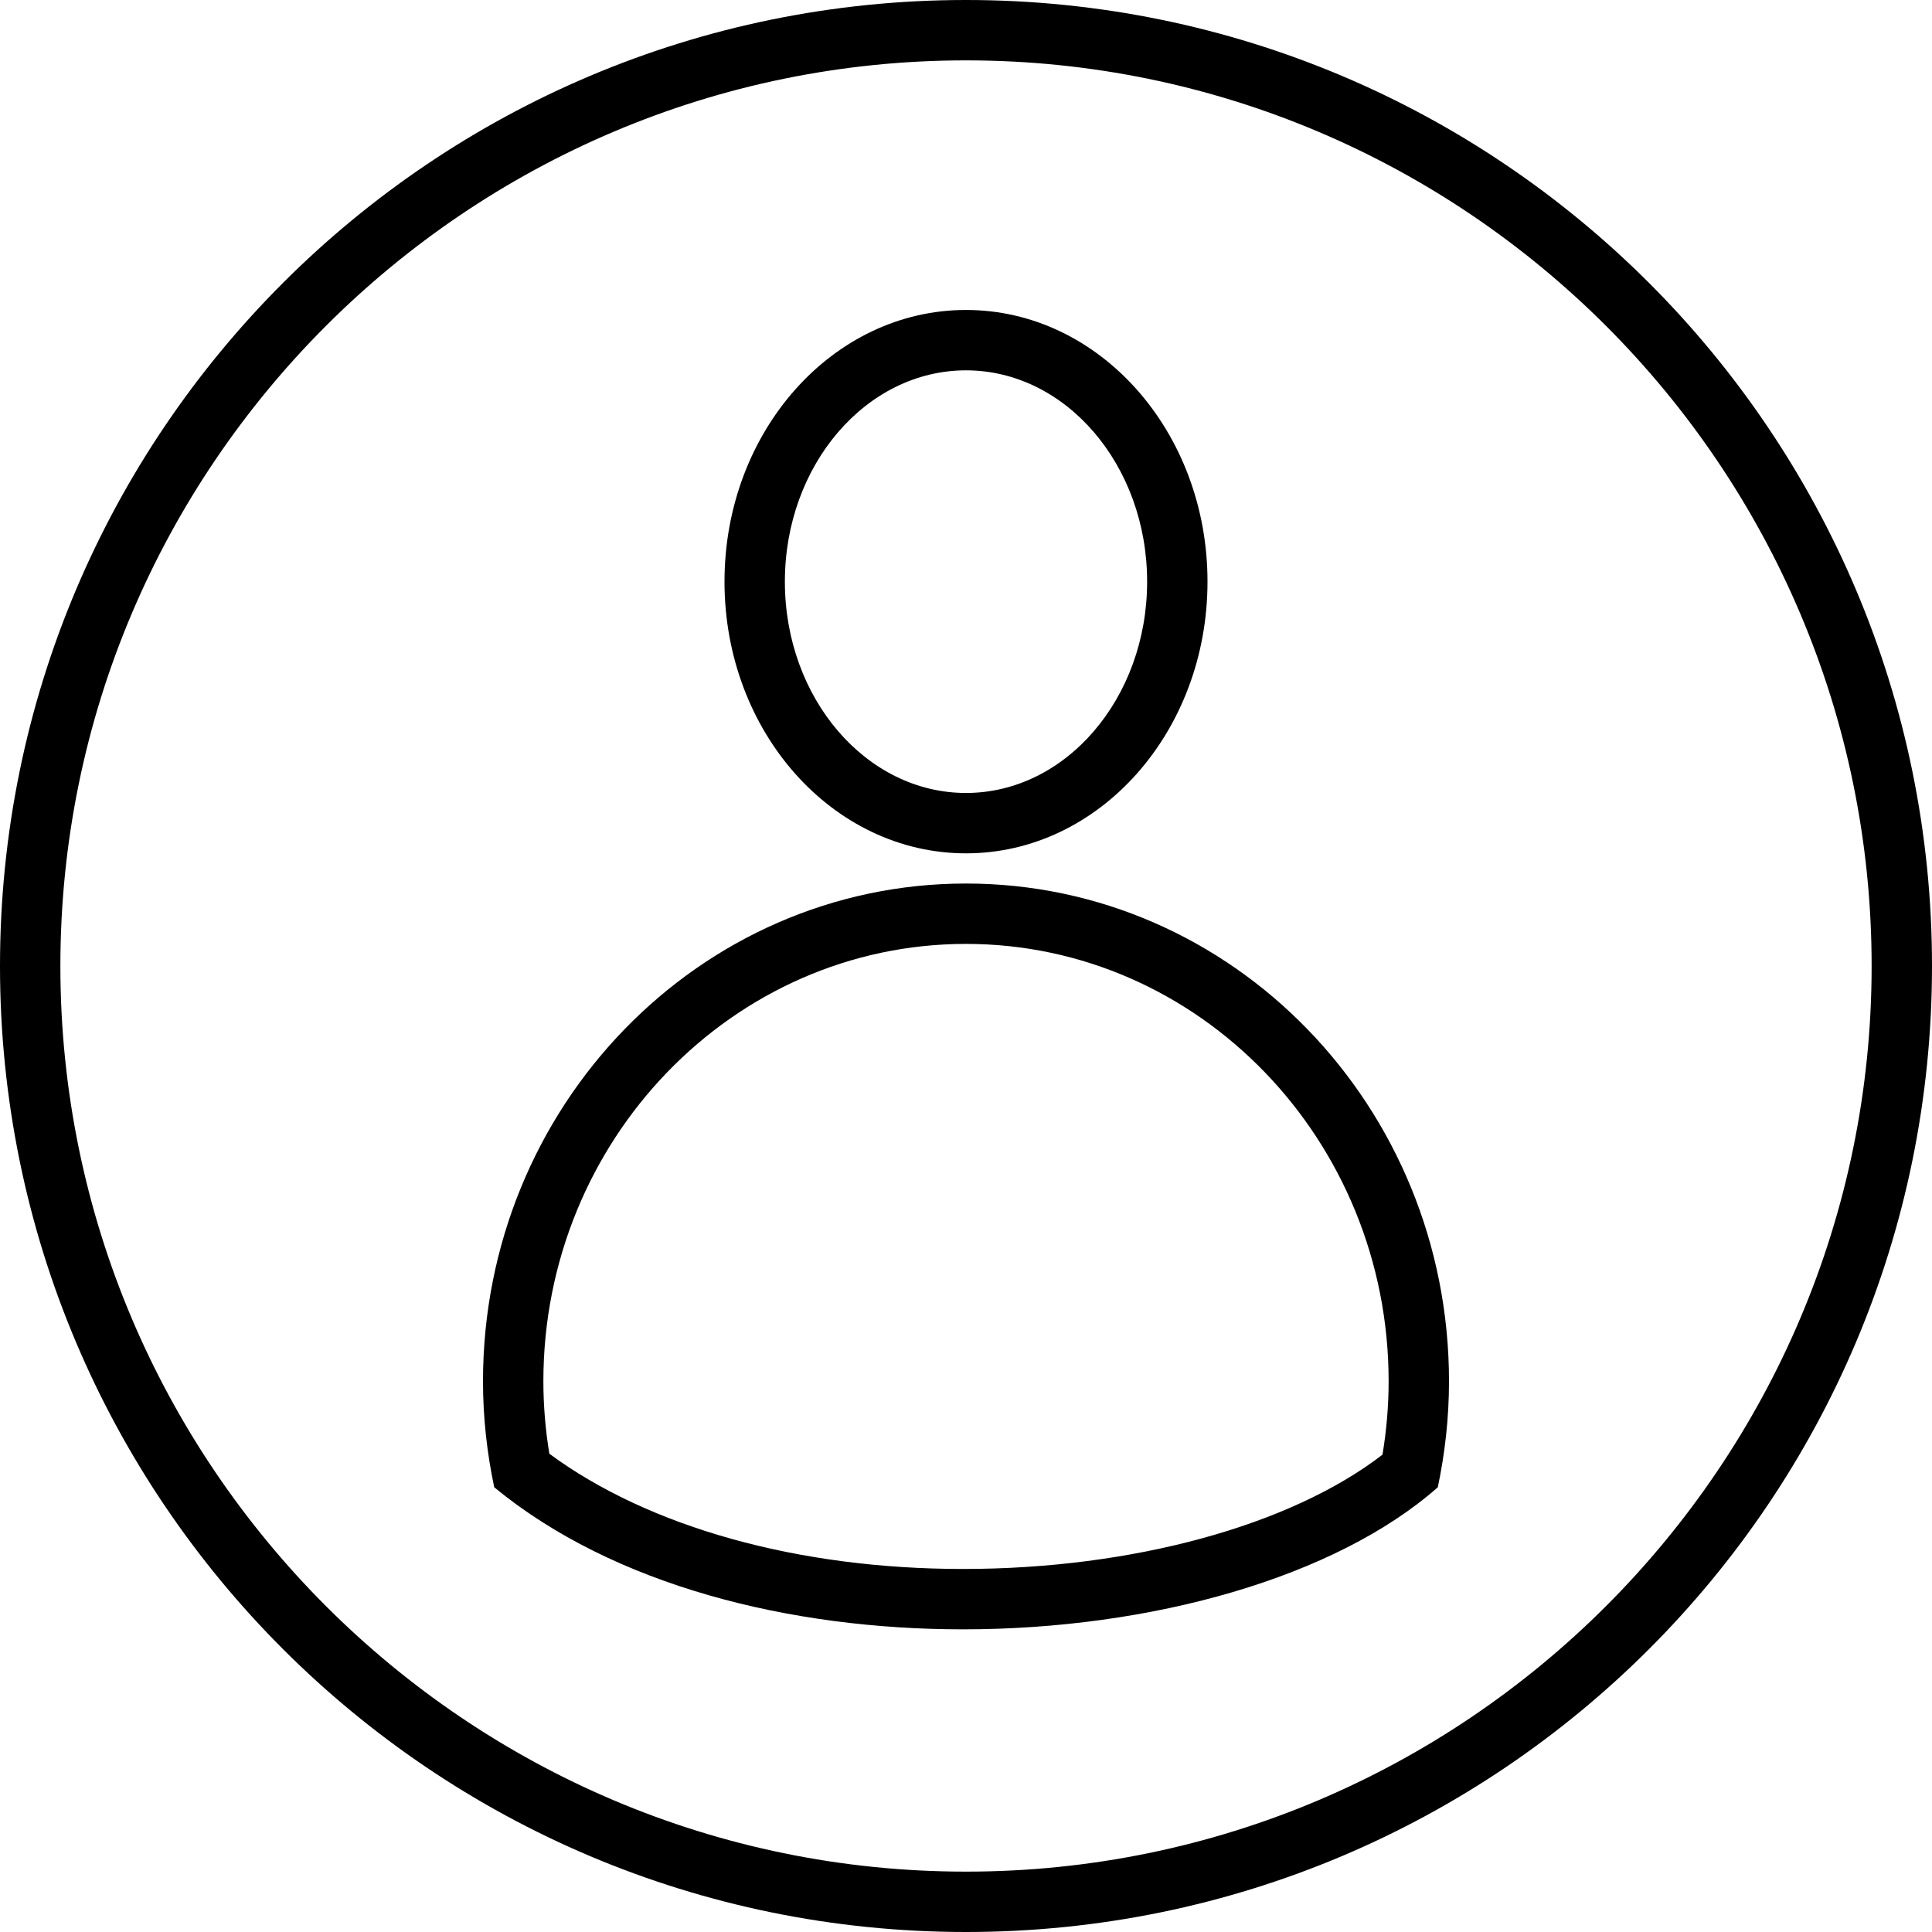
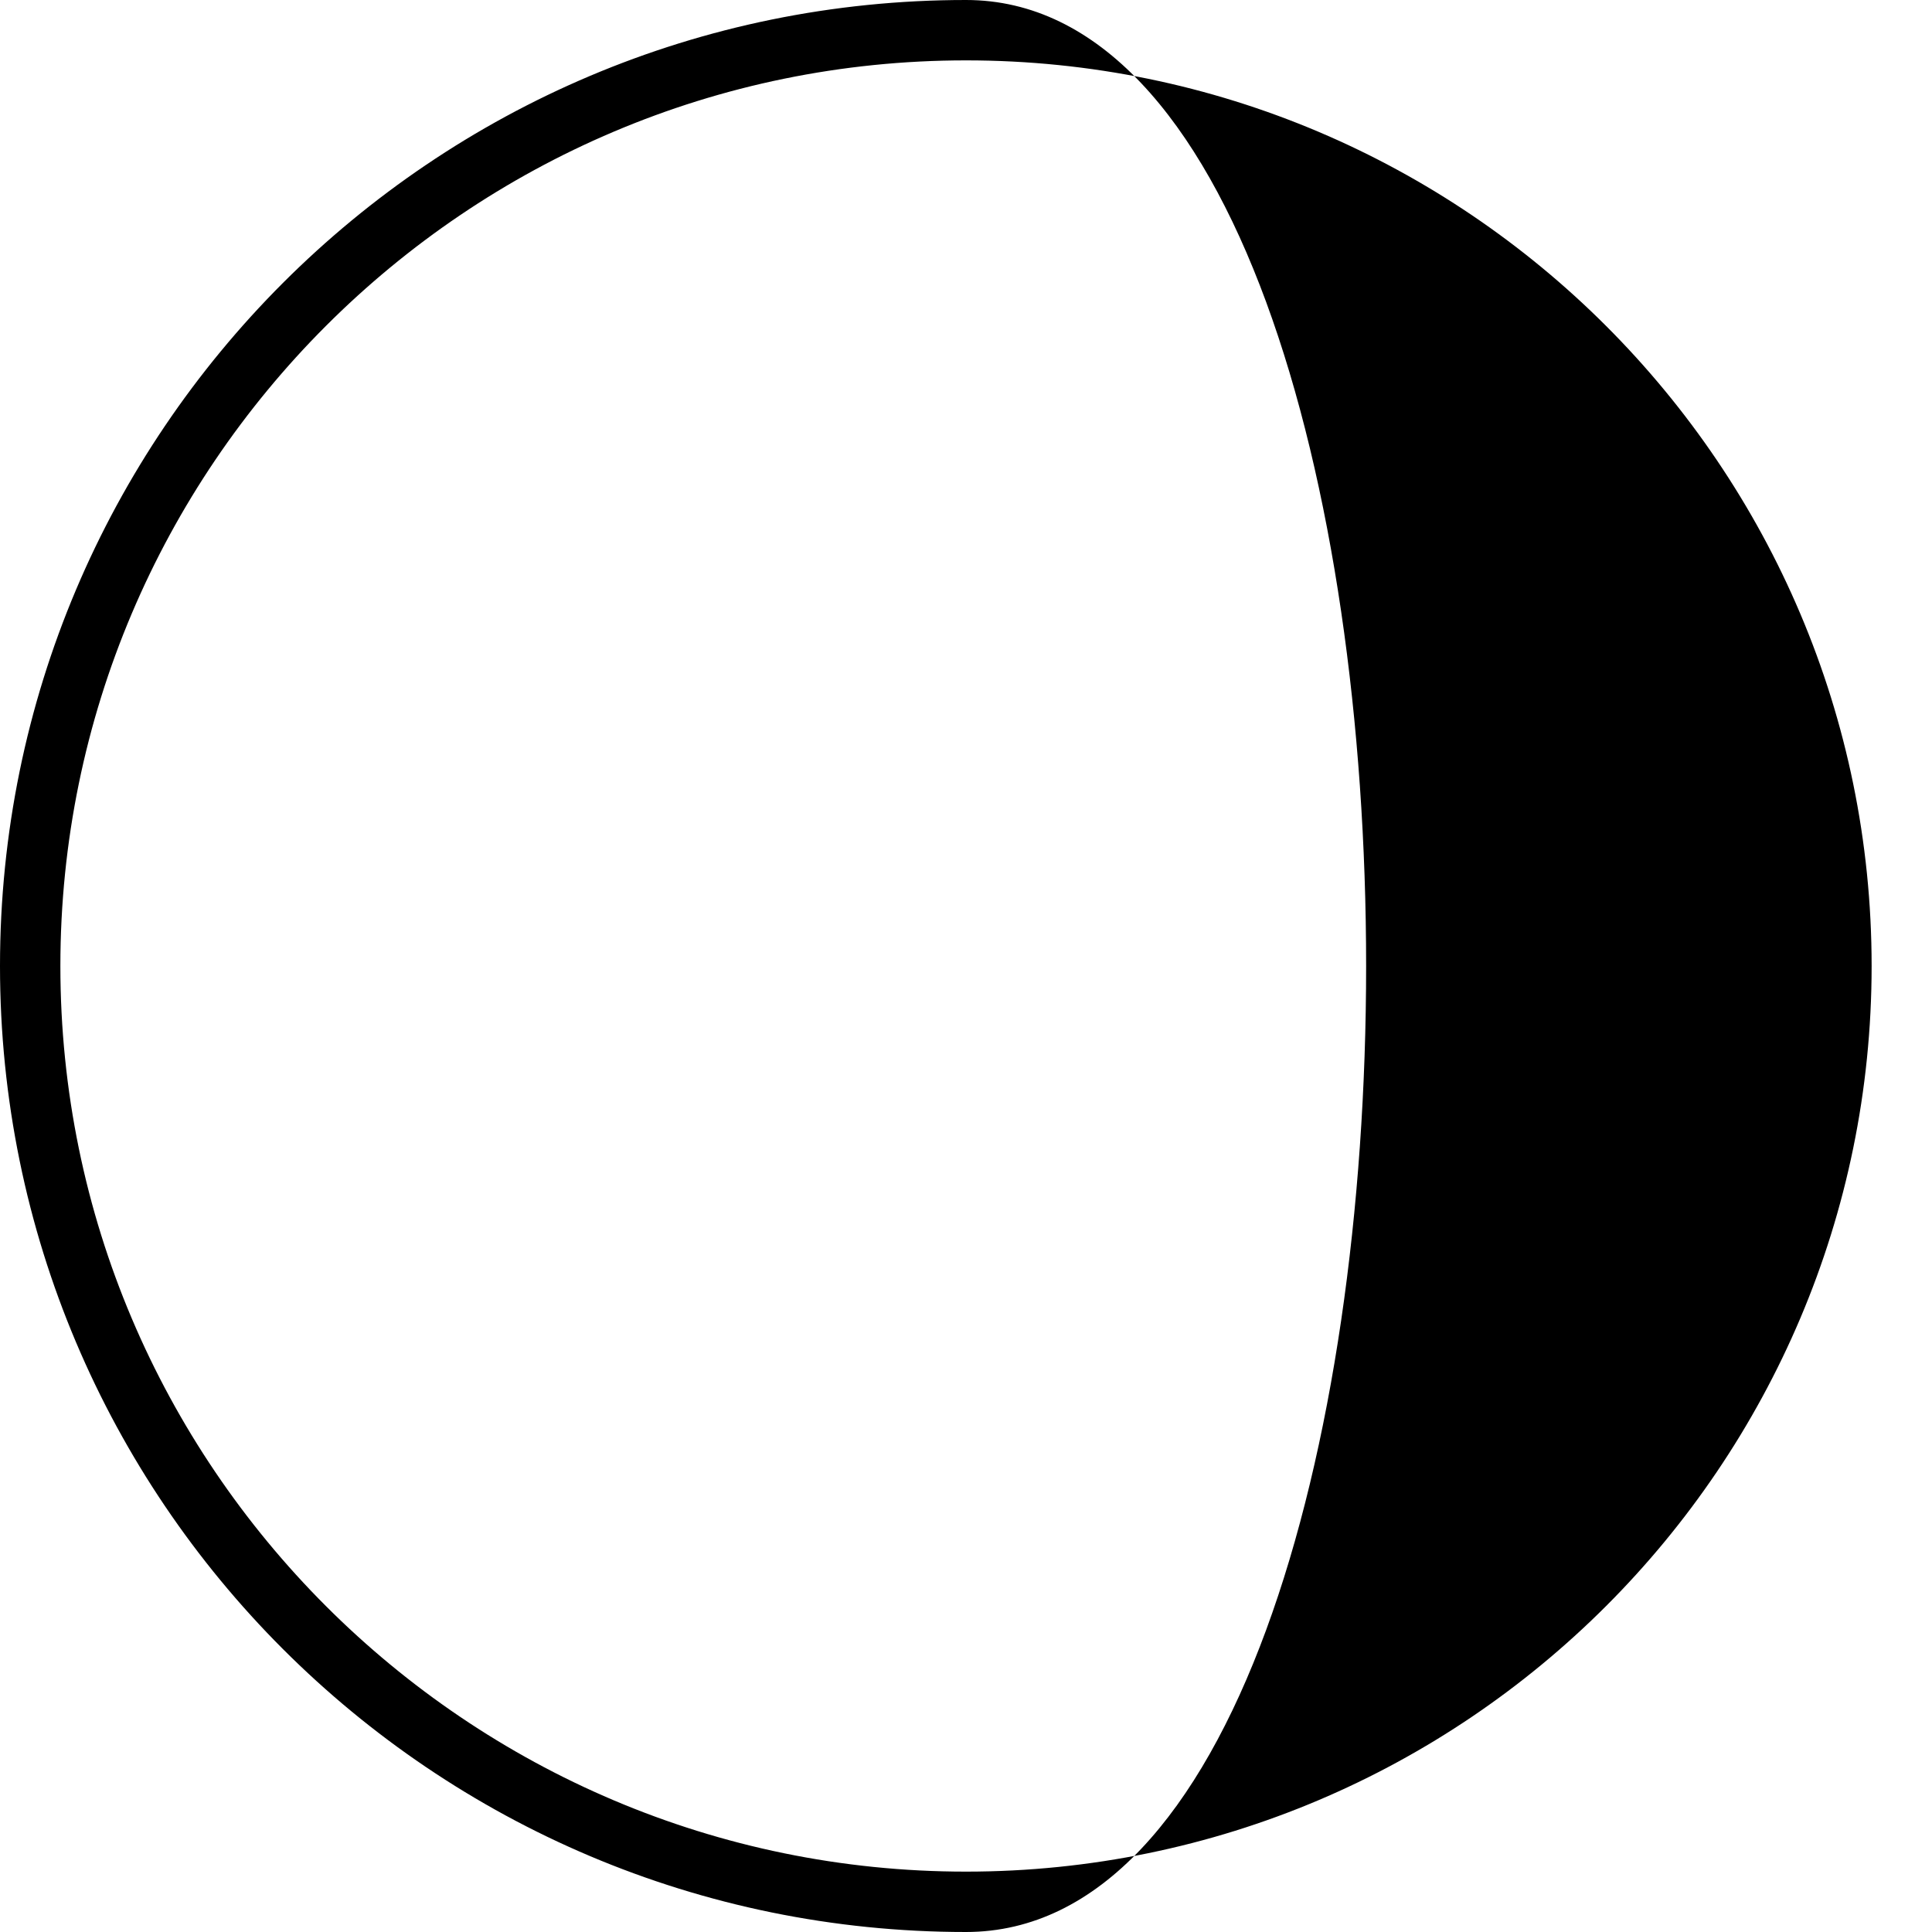
<svg xmlns="http://www.w3.org/2000/svg" fill="#000000" height="800px" width="800px" version="1.1" id="Layer_1" viewBox="0 0 64 64" enable-background="new 0 0 64 64" xml:space="preserve">
  <g id="Profile-circle">
-     <path d="M32,0C14.327,0,0,14.327,0,32s14.327,32,32,32c17.673,0,32-14.327,32-32S49.673,0,32,0z M32,62   C15.458,62,2,48.542,2,32C2,15.458,15.458,2,32,2c16.542,0,30,13.458,30,30C62,48.542,48.542,62,32,62   z" />
-     <path d="M32,28.268c4.418,0,8-4.029,8-9c0-4.971-3.582-9-8-9c-4.418,0-8,4.029-8,9   C24,24.239,27.582,28.268,32,28.268z M32,12.268c3.308,0,6,3.14,6,7s-2.692,7-6,7   c-3.308,0-6-3.14-6-7S28.692,12.268,32,12.268z" />
-     <path d="M32,29.268c-8.837,0-16,7.383-16,16.49c0,1.206,0.133,2.378,0.372,3.51   c3.952,3.254,9.797,4.706,15.528,4.706c6.237,0,12.34-1.719,15.729-4.706   C47.867,48.136,48,46.964,48,45.758C48,36.651,40.837,29.268,32,29.268z M45.797,48.187   c-3.043,2.348-8.282,3.787-13.897,3.787c-5.464,0-10.406-1.384-13.702-3.817   C18.066,47.353,18,46.549,18,45.758c0-7.99,6.28-14.49,14-14.49   c7.72,0,14,6.5,14,14.49C46,46.559,45.932,47.373,45.797,48.187z" />
+     <path d="M32,0C14.327,0,0,14.327,0,32s14.327,32,32,32S49.673,0,32,0z M32,62   C15.458,62,2,48.542,2,32C2,15.458,15.458,2,32,2c16.542,0,30,13.458,30,30C62,48.542,48.542,62,32,62   z" />
  </g>
</svg>